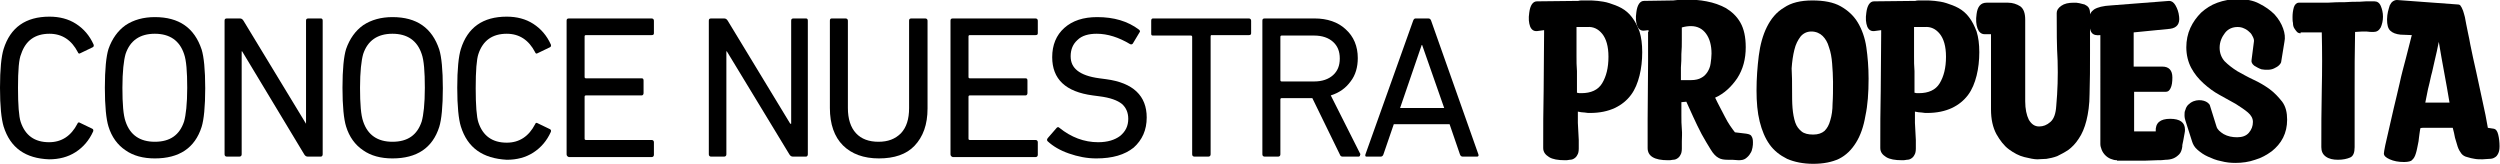
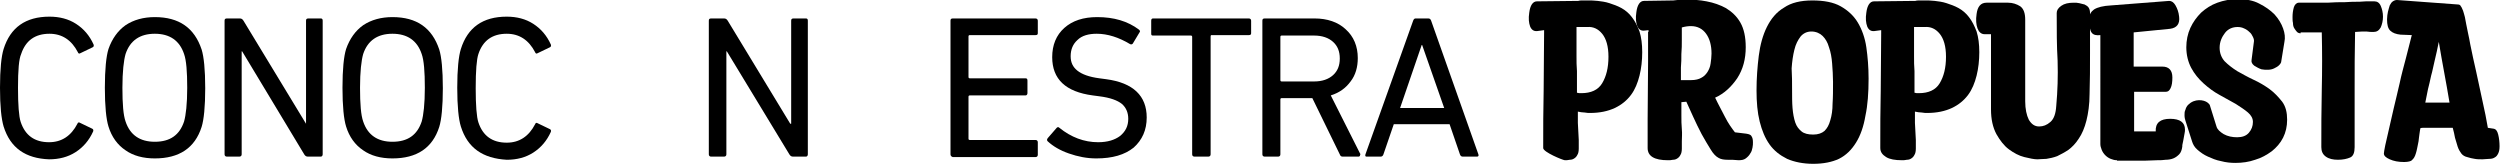
<svg xmlns="http://www.w3.org/2000/svg" version="1.1" id="Capa_1" x="0px" y="0px" viewBox="0 0 555.5 36.4" style="enable-background:new 0 0 555.5 36.4;" xml:space="preserve">
  <g>
    <g>
      <path d="M0.8,28.1C0.3,26.4,0,23.6,0,19.5c0-4.1,0.3-7,0.8-8.6C2.3,6.1,5.7,3.7,11,3.7c2.2,0,4.2,0.5,5.9,1.6    c1.7,1.1,3,2.6,3.9,4.6c0.1,0.3,0,0.5-0.2,0.6l-2.7,1.3c-0.3,0.2-0.5,0.1-0.6-0.2c-1.4-2.7-3.5-4.1-6.3-4.1    c-3.2,0-5.3,1.5-6.3,4.5C4.2,13.1,4,15.6,4,19.5c0,3.8,0.2,6.4,0.6,7.6c1,3,3.1,4.5,6.3,4.5c2.8,0,4.9-1.4,6.3-4.1    c0.1-0.3,0.3-0.4,0.6-0.2l2.7,1.3c0.2,0.1,0.3,0.3,0.2,0.6c-0.9,2-2.2,3.5-3.9,4.6c-1.7,1.1-3.7,1.6-5.9,1.6    C5.7,35.2,2.3,32.9,0.8,28.1z" />
      <path d="M34.4,35.2c-2.6,0-4.8-0.6-6.5-1.8c-1.8-1.2-3.1-3-3.8-5.3c-0.5-1.6-0.8-4.5-0.8-8.6s0.3-7,0.8-8.6    c0.8-2.3,2.1-4.1,3.8-5.3c1.8-1.2,4-1.8,6.5-1.8c5.4,0,8.8,2.4,10.4,7.2c0.5,1.6,0.8,4.5,0.8,8.6s-0.3,7-0.8,8.6    C43.3,32.9,39.8,35.2,34.4,35.2z M34.4,31.5c3.4,0,5.5-1.5,6.5-4.5c0.4-1.4,0.7-3.9,0.7-7.5c0-3.6-0.2-6.1-0.7-7.5    c-1-3-3.2-4.5-6.5-4.5c-3.3,0-5.5,1.5-6.5,4.5c-0.4,1.4-0.7,3.9-0.7,7.5c0,3.6,0.2,6.1,0.7,7.5C28.9,30,31.1,31.5,34.4,31.5z" />
      <path d="M49.9,34.3V4.6c0-0.3,0.1-0.5,0.5-0.5h2.9c0.4,0,0.6,0.2,0.8,0.5l13.9,22.9H68V4.6c0-0.3,0.1-0.5,0.5-0.5h2.8    c0.3,0,0.4,0.2,0.4,0.5v29.7c0,0.3-0.2,0.5-0.4,0.5h-2.9c-0.4,0-0.6-0.2-0.8-0.5L53.8,11.4h-0.1v22.9c0,0.3-0.2,0.5-0.5,0.5h-2.8    C50.1,34.8,49.9,34.6,49.9,34.3z" />
      <path d="M87.2,35.2c-2.6,0-4.8-0.6-6.5-1.8c-1.8-1.2-3.1-3-3.8-5.3c-0.5-1.6-0.8-4.5-0.8-8.6s0.3-7,0.8-8.6    c0.8-2.3,2.1-4.1,3.8-5.3c1.8-1.2,4-1.8,6.5-1.8c5.4,0,8.8,2.4,10.4,7.2c0.5,1.6,0.8,4.5,0.8,8.6s-0.3,7-0.8,8.6    C96.1,32.9,92.6,35.2,87.2,35.2z M87.2,31.5c3.4,0,5.5-1.5,6.5-4.5c0.4-1.4,0.7-3.9,0.7-7.5c0-3.6-0.2-6.1-0.7-7.5    c-1-3-3.2-4.5-6.5-4.5c-3.3,0-5.5,1.5-6.5,4.5c-0.4,1.4-0.7,3.9-0.7,7.5c0,3.6,0.2,6.1,0.7,7.5C81.7,30,83.9,31.5,87.2,31.5z" />
      <path d="M102.4,28.1c-0.5-1.6-0.8-4.5-0.8-8.6c0-4.1,0.3-7,0.8-8.6c1.5-4.8,4.9-7.2,10.2-7.2c2.2,0,4.2,0.5,5.9,1.6    c1.7,1.1,3,2.6,3.9,4.6c0.1,0.3,0,0.5-0.2,0.6l-2.7,1.3c-0.3,0.2-0.5,0.1-0.6-0.2c-1.4-2.7-3.5-4.1-6.3-4.1    c-3.2,0-5.3,1.5-6.3,4.5c-0.4,1.2-0.6,3.7-0.6,7.6c0,3.8,0.2,6.4,0.6,7.6c1,3,3.1,4.5,6.3,4.5c2.8,0,4.9-1.4,6.3-4.1    c0.1-0.3,0.3-0.4,0.6-0.2l2.7,1.3c0.2,0.1,0.3,0.3,0.2,0.6c-0.9,2-2.2,3.5-3.9,4.6c-1.7,1.1-3.7,1.6-5.9,1.6    C107.3,35.2,103.9,32.9,102.4,28.1z" />
-       <path d="M125.9,34.3V4.6c0-0.3,0.1-0.5,0.5-0.5h18.4c0.3,0,0.5,0.2,0.5,0.5v2.8c0,0.3-0.2,0.4-0.5,0.4h-14.6    c-0.2,0-0.3,0.1-0.3,0.3v9c0,0.2,0.1,0.3,0.3,0.3h12.4c0.3,0,0.4,0.2,0.4,0.5v2.8c0,0.3-0.2,0.5-0.4,0.5h-12.4    c-0.2,0-0.3,0.1-0.3,0.3v9.3c0,0.2,0.1,0.3,0.3,0.3h14.6c0.3,0,0.5,0.2,0.5,0.5v2.8c0,0.3-0.2,0.5-0.5,0.5h-18.4    C126.1,34.8,125.9,34.6,125.9,34.3z" />
      <path d="M157.5,34.3V4.6c0-0.3,0.1-0.5,0.5-0.5h2.9c0.4,0,0.6,0.2,0.8,0.5l13.9,22.9h0.2V4.6c0-0.3,0.1-0.5,0.5-0.5h2.8    c0.3,0,0.4,0.2,0.4,0.5v29.7c0,0.3-0.2,0.5-0.4,0.5h-2.9c-0.4,0-0.6-0.2-0.8-0.5l-13.9-22.9h-0.1v22.9c0,0.3-0.2,0.5-0.5,0.5H158    C157.7,34.8,157.5,34.6,157.5,34.3z" />
-       <path d="M195.3,35.2c-3.4,0-6.1-1-8-2.9c-1.9-1.9-2.9-4.7-2.9-8.3V4.6c0-0.3,0.1-0.5,0.4-0.5h3.1c0.3,0,0.5,0.2,0.5,0.5V24    c0,2.4,0.6,4.3,1.8,5.6c1.2,1.3,2.9,1.9,5,1.9c2.1,0,3.7-0.6,5-1.9c1.2-1.3,1.8-3.1,1.8-5.6V4.6c0-0.3,0.1-0.5,0.5-0.5h3.1    c0.3,0,0.5,0.2,0.5,0.5v19.5c0,3.6-1,6.3-2.9,8.3C201.4,34.3,198.7,35.2,195.3,35.2z" />
      <path d="M211.2,34.3V4.6c0-0.3,0.1-0.5,0.5-0.5h18.4c0.3,0,0.5,0.2,0.5,0.5v2.8c0,0.3-0.2,0.4-0.5,0.4h-14.6    c-0.2,0-0.3,0.1-0.3,0.3v9c0,0.2,0.1,0.3,0.3,0.3h12.4c0.3,0,0.4,0.2,0.4,0.5v2.8c0,0.3-0.2,0.5-0.4,0.5h-12.4    c-0.2,0-0.3,0.1-0.3,0.3v9.3c0,0.2,0.1,0.3,0.3,0.3h14.6c0.3,0,0.5,0.2,0.5,0.5v2.8c0,0.3-0.2,0.5-0.5,0.5h-18.4    C211.4,34.8,211.2,34.6,211.2,34.3z" />
      <path d="M243.6,35.2c-2.1,0-4.1-0.4-6.1-1.1c-2-0.7-3.5-1.6-4.7-2.7c-0.2-0.2-0.2-0.4,0-0.7l2-2.3c0.2-0.2,0.4-0.2,0.6,0    c2.6,2.1,5.5,3.2,8.6,3.2c2.1,0,3.7-0.5,4.9-1.4c1.2-1,1.8-2.2,1.8-3.8c0-1.4-0.5-2.5-1.4-3.3c-1-0.8-2.6-1.4-5-1.7l-1.5-0.2    c-6-0.8-9-3.6-9-8.5c0-2.7,0.9-4.9,2.7-6.5c1.8-1.6,4.2-2.4,7.3-2.4c3.7,0,6.8,0.9,9.3,2.8c0.2,0.2,0.3,0.4,0.1,0.6l-1.5,2.5    c-0.2,0.2-0.4,0.2-0.6,0.1c-2.5-1.5-5-2.3-7.4-2.3c-1.8,0-3.3,0.4-4.3,1.4c-1,0.9-1.5,2.1-1.5,3.6c0,1.4,0.5,2.4,1.5,3.2    c1,0.8,2.6,1.4,4.9,1.7l1.5,0.2c6,0.8,9,3.7,9,8.5c0,2.8-1,5-2.9,6.7C249.9,34.4,247.2,35.2,243.6,35.2z" />
      <path d="M268.5,34.8h-3.1c-0.3,0-0.5-0.2-0.5-0.5V8.2c0-0.2-0.1-0.3-0.3-0.3h-8.4c-0.3,0-0.4-0.1-0.4-0.4V4.6    c0-0.3,0.1-0.5,0.4-0.5h21.3c0.3,0,0.5,0.2,0.5,0.5v2.8c0,0.3-0.2,0.4-0.5,0.4h-8.4C269,7.9,269,8,269,8.2v26.1    C269,34.6,268.8,34.8,268.5,34.8z" />
      <path d="M301.9,34.8h-3.6c-0.3,0-0.5-0.2-0.6-0.5l-6.1-12.5h-6.8c-0.2,0-0.3,0.1-0.3,0.3v12.2c0,0.3-0.2,0.5-0.5,0.5H281    c-0.3,0-0.5-0.2-0.5-0.5V4.6c0-0.3,0.1-0.5,0.5-0.5h11.1c2.8,0,5.2,0.8,6.9,2.4c1.8,1.6,2.7,3.8,2.7,6.4c0,2-0.5,3.8-1.6,5.2    c-1.1,1.5-2.5,2.5-4.4,3.1l6.5,12.9c0.1,0.1,0.1,0.2,0,0.4C302.2,34.7,302,34.8,301.9,34.8z M292,18.1c1.8,0,3.2-0.5,4.2-1.4    s1.5-2.1,1.5-3.7c0-1.6-0.5-2.8-1.5-3.7s-2.4-1.4-4.2-1.4h-7.2c-0.2,0-0.3,0.1-0.3,0.3v9.6c0,0.2,0.1,0.3,0.3,0.3H292z" />
      <path d="M303.4,34.3L314,4.6c0.1-0.3,0.3-0.5,0.5-0.5h2.9c0.3,0,0.5,0.2,0.6,0.5l10.5,29.7c0.1,0.3,0,0.5-0.3,0.5h-3.2    c-0.3,0-0.5-0.2-0.6-0.5l-2.3-6.7h-12.4l-2.3,6.7c-0.1,0.3-0.3,0.5-0.6,0.5h-3.2C303.4,34.8,303.3,34.6,303.4,34.3z M311.1,24h9.8    L316,10h-0.1L311.1,24z" />
-       <path d="M342.9,32.9c0-4.3,0-8.6,0.1-12.8c0-4.3,0.1-8.5,0.1-12.9V6.7l-1.5,0.2c-0.8,0.1-1.3-0.3-1.6-1c-0.3-0.8-0.4-1.8-0.2-3.1    c0.2-1.6,0.8-2.5,1.7-2.5l9.2-0.1c0.3-0.1,0.7-0.1,1-0.1c0.3,0,0.7,0,1.1,0c0.6,0,1.4,0,2.2,0.1c0.8,0.1,1.7,0.2,2.6,0.5    c0.9,0.3,1.8,0.6,2.7,1.1c0.9,0.5,1.7,1.2,2.3,2c0.7,0.9,1.2,1.9,1.7,3.2c0.4,1.3,0.6,2.8,0.6,4.6c0,1.8-0.2,3.6-0.6,5.2    c-0.4,1.6-1,3.1-1.9,4.3c-0.9,1.2-2.1,2.2-3.6,2.9c-1.5,0.7-3.3,1.1-5.5,1.1c-0.3,0-0.7,0-1.2-0.1c-0.5,0-1-0.1-1.5-0.2v2.5    l0.2,3.8V33c0,0.6-0.1,1.1-0.3,1.4c-0.2,0.4-0.4,0.6-0.7,0.8c-0.3,0.2-0.6,0.3-1,0.3c-0.4,0.1-0.7,0.1-1.1,0.1    c-1.5,0-2.7-0.2-3.5-0.7S342.9,33.8,342.9,32.9z M350.4,20.6c0.2,0,0.3,0.1,0.5,0.1s0.3,0,0.5,0c2.1,0,3.7-0.7,4.6-2.2    c0.9-1.5,1.4-3.4,1.4-5.9c0-2.3-0.5-4-1.4-5.1c-0.9-1.1-2-1.6-3.3-1.5L350.3,6c0,0.9,0,2,0,3.1c0,1.1,0,2.3,0,3.4    c0,1.1,0,2.2,0.1,3.3c0,1.1,0,2,0,2.8V20.6z" />
+       <path d="M342.9,32.9c0-4.3,0-8.6,0.1-12.8c0-4.3,0.1-8.5,0.1-12.9V6.7l-1.5,0.2c-0.8,0.1-1.3-0.3-1.6-1c-0.3-0.8-0.4-1.8-0.2-3.1    c0.2-1.6,0.8-2.5,1.7-2.5l9.2-0.1c0.3-0.1,0.7-0.1,1-0.1c0.3,0,0.7,0,1.1,0c0.6,0,1.4,0,2.2,0.1c0.8,0.1,1.7,0.2,2.6,0.5    c0.9,0.3,1.8,0.6,2.7,1.1c0.9,0.5,1.7,1.2,2.3,2c0.7,0.9,1.2,1.9,1.7,3.2c0.4,1.3,0.6,2.8,0.6,4.6c0,1.8-0.2,3.6-0.6,5.2    c-0.4,1.6-1,3.1-1.9,4.3c-0.9,1.2-2.1,2.2-3.6,2.9c-1.5,0.7-3.3,1.1-5.5,1.1c-0.3,0-0.7,0-1.2-0.1c-0.5,0-1-0.1-1.5-0.2v2.5    l0.2,3.8V33c0,0.6-0.1,1.1-0.3,1.4c-0.2,0.4-0.4,0.6-0.7,0.8c-0.3,0.2-0.6,0.3-1,0.3c-0.4,0.1-0.7,0.1-1.1,0.1    S342.9,33.8,342.9,32.9z M350.4,20.6c0.2,0,0.3,0.1,0.5,0.1s0.3,0,0.5,0c2.1,0,3.7-0.7,4.6-2.2    c0.9-1.5,1.4-3.4,1.4-5.9c0-2.3-0.5-4-1.4-5.1c-0.9-1.1-2-1.6-3.3-1.5L350.3,6c0,0.9,0,2,0,3.1c0,1.1,0,2.3,0,3.4    c0,1.1,0,2.2,0.1,3.3c0,1.1,0,2,0,2.8V20.6z" />
      <path d="M366.3,7.1V6.7l-0.9,0.1c-0.8,0.1-1.3-0.3-1.6-1c-0.3-0.8-0.4-1.8-0.2-3.1c0.2-1.6,0.8-2.5,1.7-2.5l6.5-0.1    c0.8-0.1,1.7-0.2,2.8-0.2c1.5,0,3.1,0.1,4.6,0.4c1.6,0.3,3,0.8,4.3,1.5c1.3,0.8,2.4,1.8,3.2,3.2c0.8,1.4,1.2,3.2,1.2,5.5    c0,2.6-0.6,4.9-1.9,6.9c-1.3,1.9-2.9,3.4-4.9,4.3c0.7,1.5,1.5,2.9,2.2,4.3c0.7,1.4,1.5,2.5,2.2,3.4l2.5,0.3    c0.7,0.1,1.1,0.3,1.2,0.6c0.2,0.3,0.3,0.7,0.3,1.3c0,0.3,0,0.8-0.1,1.2c-0.1,0.5-0.2,0.9-0.5,1.3c-0.2,0.4-0.6,0.8-1,1.1    c-0.4,0.3-0.9,0.4-1.6,0.4c-0.8-0.1-1.7-0.1-2.4-0.1c-0.8,0-1.5-0.1-2-0.4c-0.6-0.3-1.2-0.9-1.8-1.9c-0.6-1-1.3-2.1-2-3.4    c-0.7-1.3-1.3-2.6-1.9-3.9c-0.6-1.3-1.1-2.4-1.5-3.3l-1.1,0.1c0,0.9,0,1.8,0,2.9c0,1.1,0,2.1,0.1,3.1s0,1.9,0,2.7    c0,0.8,0,1.3,0,1.6c0,0.6-0.1,1.1-0.3,1.4c-0.2,0.4-0.4,0.6-0.7,0.8c-0.3,0.2-0.6,0.3-1,0.3c-0.4,0.1-0.7,0.1-1.1,0.1    c-3,0-4.5-0.9-4.5-2.7v-6.4l0.1-12.9V7.1z M373.7,6.1c0,0.8,0,1.8,0,2.8s0,2-0.1,3.1c0,1,0,2-0.1,3c0,1,0,1.9,0,2.8h2.3    c0.9,0,1.7-0.2,2.2-0.5c0.6-0.3,1-0.7,1.4-1.3c0.3-0.5,0.6-1.1,0.7-1.9c0.1-0.7,0.2-1.5,0.2-2.2c0-1.8-0.4-3.3-1.2-4.4    c-0.8-1.1-1.9-1.7-3.4-1.7C375.1,5.8,374.4,5.9,373.7,6.1z" />
      <path d="M402.9,36.4c-2.2,0-4.2-0.4-5.8-1.1c-1.6-0.8-2.9-1.8-3.9-3.2c-1-1.4-1.7-3.1-2.2-5.1c-0.5-2-0.7-4.3-0.7-6.9    c0-2.7,0.2-5.3,0.5-7.7c0.3-2.4,0.9-4.6,1.8-6.4s2.1-3.3,3.8-4.3c1.6-1.1,3.7-1.6,6.3-1.6c2.6,0,4.7,0.4,6.3,1.3    c1.6,0.9,2.9,2.1,3.8,3.6c0.9,1.5,1.6,3.4,1.9,5.5c0.3,2.1,0.5,4.4,0.5,7c0,3.1-0.2,5.9-0.7,8.2c-0.4,2.4-1.1,4.4-2.1,6    c-1,1.6-2.2,2.8-3.8,3.6C407.1,36,405.2,36.4,402.9,36.4z M398.2,19.9c0,1.5,0,2.9,0.1,4.1c0.1,1.2,0.3,2.3,0.6,3.2    c0.3,0.9,0.8,1.5,1.4,2s1.5,0.7,2.6,0.7s1.9-0.3,2.5-0.8c0.6-0.6,1-1.3,1.3-2.4c0.3-1,0.5-2.2,0.5-3.7c0.1-1.4,0.1-3,0.1-4.8    c0-1.4-0.1-2.7-0.2-4.1c-0.1-1.3-0.3-2.5-0.7-3.6c-0.3-1.1-0.8-1.9-1.4-2.5c-0.6-0.6-1.5-1-2.5-1c-1,0-1.8,0.4-2.4,1.1    c-0.6,0.8-1.1,1.7-1.4,3c-0.3,1.2-0.5,2.6-0.6,4.1C398.2,16.8,398.2,18.3,398.2,19.9z" />
      <path d="M417.8,32.9c0-4.3,0-8.6,0.1-12.8c0-4.3,0.1-8.5,0.1-12.9V6.7l-1.5,0.2c-0.8,0.1-1.3-0.3-1.6-1c-0.3-0.8-0.4-1.8-0.2-3.1    c0.2-1.6,0.8-2.5,1.7-2.5l9.2-0.1c0.3-0.1,0.7-0.1,1-0.1c0.3,0,0.7,0,1.1,0c0.6,0,1.4,0,2.2,0.1c0.8,0.1,1.7,0.2,2.6,0.5    c0.9,0.3,1.8,0.6,2.7,1.1c0.9,0.5,1.7,1.2,2.3,2c0.7,0.9,1.2,1.9,1.7,3.2c0.4,1.3,0.6,2.8,0.6,4.6c0,1.8-0.2,3.6-0.6,5.2    c-0.4,1.6-1,3.1-1.9,4.3c-0.9,1.2-2.1,2.2-3.6,2.9c-1.5,0.7-3.3,1.1-5.5,1.1c-0.3,0-0.7,0-1.2-0.1c-0.5,0-1-0.1-1.5-0.2v2.5    l0.2,3.8V33c0,0.6-0.1,1.1-0.3,1.4c-0.2,0.4-0.4,0.6-0.7,0.8c-0.3,0.2-0.6,0.3-1,0.3c-0.4,0.1-0.7,0.1-1.1,0.1    c-1.5,0-2.7-0.2-3.5-0.7S417.8,33.8,417.8,32.9z M425.4,20.6c0.2,0,0.3,0.1,0.5,0.1s0.3,0,0.5,0c2.1,0,3.7-0.7,4.6-2.2    c0.9-1.5,1.4-3.4,1.4-5.9c0-2.3-0.5-4-1.4-5.1c-0.9-1.1-2-1.6-3.3-1.5L425.3,6c0,0.9,0,2,0,3.1c0,1.1,0,2.3,0,3.4    c0,1.1,0,2.2,0.1,3.3c0,1.1,0,2,0,2.8V20.6z" />
      <path d="M452.7,35.4c-0.7,0-1.7-0.2-2.9-0.5c-1.2-0.3-2.3-0.9-3.4-1.7c-1.1-0.8-2-2-2.8-3.4c-0.8-1.5-1.2-3.3-1.2-5.5V7.6L441,7.6    c-0.8,0-1.3-0.5-1.6-1.3c-0.3-0.8-0.4-1.9-0.2-3.2c0.2-1.6,0.9-2.5,2.2-2.5h4.8c1,0,1.9,0.3,2.7,0.8c0.8,0.6,1.1,1.6,1.1,3v18.1    c0,1.7,0.3,3.1,0.8,4.1c0.6,1,1.3,1.5,2.3,1.5c0.9,0,1.7-0.3,2.5-1c0.8-0.7,1.2-1.9,1.3-3.6c0.3-3.3,0.4-6.6,0.3-10    C457,10.2,457,6.7,457,2.9c0-0.6,0.3-1.1,1-1.6c0.7-0.5,1.6-0.7,2.8-0.7c0.4,0,0.8,0,1.2,0.1c0.4,0.1,0.8,0.2,1.2,0.3    c0.4,0.2,0.7,0.4,0.9,0.7c0.2,0.3,0.3,0.7,0.3,1.2c0,3,0,6,0,9s0,6-0.1,9c0,2.3-0.3,4.3-0.7,5.9c-0.4,1.6-1,3-1.7,4    c-0.7,1.1-1.5,1.9-2.3,2.5c-0.9,0.6-1.7,1-2.5,1.4c-0.8,0.3-1.7,0.5-2.4,0.6C453.9,35.3,453.3,35.4,452.7,35.4z" />
      <path d="M470.4,35.6c-0.5,0-0.9-0.1-1.4-0.3c-0.5-0.2-0.9-0.5-1.2-0.8s-0.6-0.7-0.8-1.2s-0.3-0.9-0.3-1.3V7.8    c-0.8,0.1-1.5,0-1.9-0.5c-0.4-0.5-0.6-1.5-0.6-3.1c0-0.9,0.4-1.6,1.1-2.1c0.8-0.5,2-0.8,3.8-0.9l12.9-1c0.5,0,1,0.3,1.4,1    c0.4,0.7,0.7,1.5,0.8,2.5c0.2,1.6-0.5,2.5-2,2.7l-8.1,0.8v7.6h6.4c1.4,0,2.2,0.8,2.2,2.4c0,1-0.1,1.8-0.4,2.4    c-0.3,0.6-0.6,0.8-1.1,0.8h-7v8.8h4.8c-0.1-1.9,1-2.8,3.2-2.8c2.2,0,3.3,0.8,3.3,2.4c0,0.2,0,0.5-0.1,0.9    c-0.1,0.4-0.1,0.7-0.2,1.1c-0.1,0.4-0.1,0.7-0.2,1c-0.1,0.3-0.1,0.6-0.1,0.8c-0.1,0.7-0.3,1.3-0.7,1.7c-0.4,0.4-0.8,0.7-1.3,0.9    c-0.5,0.2-1.1,0.3-1.7,0.3c-0.6,0.1-1.2,0.1-1.8,0.1c-0.9,0-1.8,0.1-2.8,0.1c-1,0-2,0-3,0H470.4z" />
      <path d="M492.5,28.1c0.2,0.7,0.8,1.2,1.6,1.7c0.9,0.5,1.9,0.7,3,0.7s2-0.3,2.6-1s0.9-1.5,0.9-2.4c0-0.8-0.4-1.5-1.1-2.1    c-0.7-0.6-1.6-1.2-2.7-1.9c-1.1-0.6-2.3-1.3-3.6-2c-1.3-0.7-2.5-1.6-3.6-2.6c-1.1-1-2-2.1-2.7-3.4c-0.7-1.3-1.1-2.9-1.1-4.6    c0-1.5,0.3-3,0.9-4.3c0.6-1.3,1.4-2.4,2.4-3.4c1-0.9,2.2-1.7,3.6-2.2c1.4-0.5,2.9-0.8,4.5-0.8c1.9,0,3.5,0.3,4.8,1    c1.4,0.7,2.5,1.5,3.4,2.4c0.9,1,1.5,2,1.9,3.1s0.5,2.1,0.3,3l-0.7,4.3c0,0.3-0.2,0.6-0.5,0.9c-0.3,0.3-0.7,0.5-1.1,0.7    c-0.4,0.2-0.9,0.3-1.4,0.3c-0.5,0-0.9,0-1.4-0.1c-0.6-0.2-1.1-0.5-1.6-0.8c-0.5-0.4-0.7-0.8-0.6-1.3l0.5-3.9    c0.1-0.4,0-0.8-0.2-1.2c-0.2-0.4-0.4-0.8-0.8-1.1c-0.3-0.3-0.7-0.6-1.2-0.8c-0.4-0.2-0.9-0.3-1.4-0.3c-1.1,0-2.1,0.4-2.8,1.3    s-1.2,2-1.2,3.3c0,1.2,0.4,2.2,1.1,3c0.8,0.8,1.7,1.5,2.8,2.2c1.1,0.6,2.3,1.3,3.6,1.9c1.3,0.6,2.5,1.3,3.6,2.1    c1.1,0.8,2,1.8,2.8,2.8c0.8,1.1,1.1,2.4,1.1,4c0,1.5-0.3,2.8-0.9,4c-0.6,1.2-1.5,2.2-2.5,3c-1.1,0.8-2.3,1.5-3.7,1.9    c-1.4,0.5-2.9,0.7-4.4,0.7c-1,0-2.1-0.1-3.2-0.4c-1.1-0.2-2-0.6-2.9-1s-1.6-0.9-2.3-1.5s-1-1.2-1.2-1.8l-1.5-4.7    c-0.1-0.3-0.2-0.7-0.2-1.2s0-0.8,0.2-1.2c0.1-0.4,0.3-0.8,0.6-1.1c0.3-0.3,0.7-0.6,1.2-0.8c0.8-0.3,1.6-0.3,2.3-0.1    c0.7,0.2,1.1,0.6,1.3,0.9L492.5,28.1z" />
      <path d="M511.2,7.4c-0.3,0-0.6-0.1-0.8-0.3c-0.2-0.2-0.4-0.5-0.6-0.8c-0.2-0.3-0.3-0.7-0.3-1.2c-0.1-0.4-0.1-0.9-0.1-1.3    c0-0.8,0.1-1.5,0.3-2.2c0.2-0.6,0.6-1,1.1-1c0.4,0,1.1,0,1.9,0c0.9,0,1.9,0,3,0c1.1,0,2.3,0,3.5-0.1c1.2,0,2.4,0,3.5-0.1    c1.1,0,2.1,0,3-0.1c0.9,0,1.5,0,1.9,0c0.6,0,1.1,0.3,1.4,1c0.3,0.7,0.5,1.5,0.5,2.4c0,0.9-0.2,1.7-0.5,2.4c-0.4,0.7-0.9,1-1.6,1    c-0.5,0-1,0-1.6-0.1c-0.6,0-1.4,0-2.5,0.1c-0.1,4.3-0.1,8.6-0.1,12.8c0,4.2,0,8.5,0,12.8c0,1.2-0.3,2-1,2.3    c-0.7,0.3-1.6,0.5-2.7,0.5c-1.1,0-2-0.2-2.7-0.7s-1-1.2-1-2.1c0-4.1,0-8.4,0.1-12.7c0.1-4.3,0.1-8.6,0-12.8H511.2z" />
      <path d="M534.2,36c-1.3,0-2.3-0.2-3.2-0.6c-0.9-0.4-1.3-0.8-1.3-1.3c0-0.2,0.1-0.8,0.3-1.8c0.2-0.9,0.5-2.1,0.8-3.5    c0.3-1.4,0.7-3,1.1-4.8c0.4-1.8,0.9-3.6,1.3-5.5s0.9-3.7,1.4-5.6c0.5-1.9,0.9-3.6,1.3-5.1l-2.5-0.1c-1-0.1-1.8-0.4-2.3-0.9    c-0.5-0.5-0.7-1.3-0.7-2.5c0-0.6,0.1-1.2,0.2-1.7c0.1-0.5,0.3-1,0.4-1.4c0.2-0.4,0.4-0.7,0.7-0.9s0.6-0.3,0.9-0.3L546.2,1    c0.2,0,0.5,0.1,0.6,0.4c0.2,0.2,0.3,0.6,0.5,1c0.1,0.4,0.3,0.9,0.4,1.4c0.1,0.5,0.2,1.1,0.3,1.6c0.2,1.2,0.6,2.7,0.9,4.5    c0.4,1.9,0.8,3.9,1.3,6c0.5,2.2,0.9,4.3,1.4,6.5c0.5,2.2,0.9,4.2,1.2,6l1.3,0.2c0.5,0.1,0.8,0.5,1,1.3c0.2,0.8,0.3,1.7,0.3,2.6    c0,0.7-0.1,1.2-0.3,1.6c-0.2,0.4-0.4,0.7-0.8,0.9c-0.3,0.2-0.7,0.3-1.2,0.3c-0.5,0-1,0.1-1.5,0.1c-0.6,0-1.2,0-1.7-0.1    c-0.6-0.1-1.1-0.2-1.7-0.4c-0.5-0.1-1-0.4-1.3-0.8c-0.3-0.4-0.6-0.9-0.8-1.5c-0.2-0.6-0.4-1.3-0.6-2c-0.1-0.7-0.3-1.4-0.5-2.2    c-0.8,0-1.6,0-2.5,0c-0.8,0-1.9,0-3.1,0c-0.1,0-0.3,0-0.5,0c-0.1,0-0.3,0-0.5,0c-0.2,0-0.4,0-0.6,0.1c-0.1,0.4-0.1,0.8-0.2,1.3    c-0.1,0.5-0.1,1-0.2,1.6c-0.1,0.5-0.2,1.1-0.3,1.5c-0.1,0.5-0.2,0.9-0.3,1.2c-0.2,0.7-0.5,1.2-0.9,1.5    C535.8,35.8,535.1,36,534.2,36z M544.3,22.9c-0.2-1.2-0.4-2.4-0.6-3.5c-0.2-1.1-0.4-2.2-0.6-3.3c-0.2-1.1-0.4-2.2-0.6-3.3    c-0.2-1.1-0.4-2.3-0.6-3.5c-0.3,1.5-0.6,2.9-0.9,4.1c-0.3,1.2-0.5,2.4-0.8,3.4c-0.2,1.1-0.5,2.1-0.7,3c-0.2,1-0.4,2-0.6,3H544.3z" />
    </g>
  </g>
</svg>